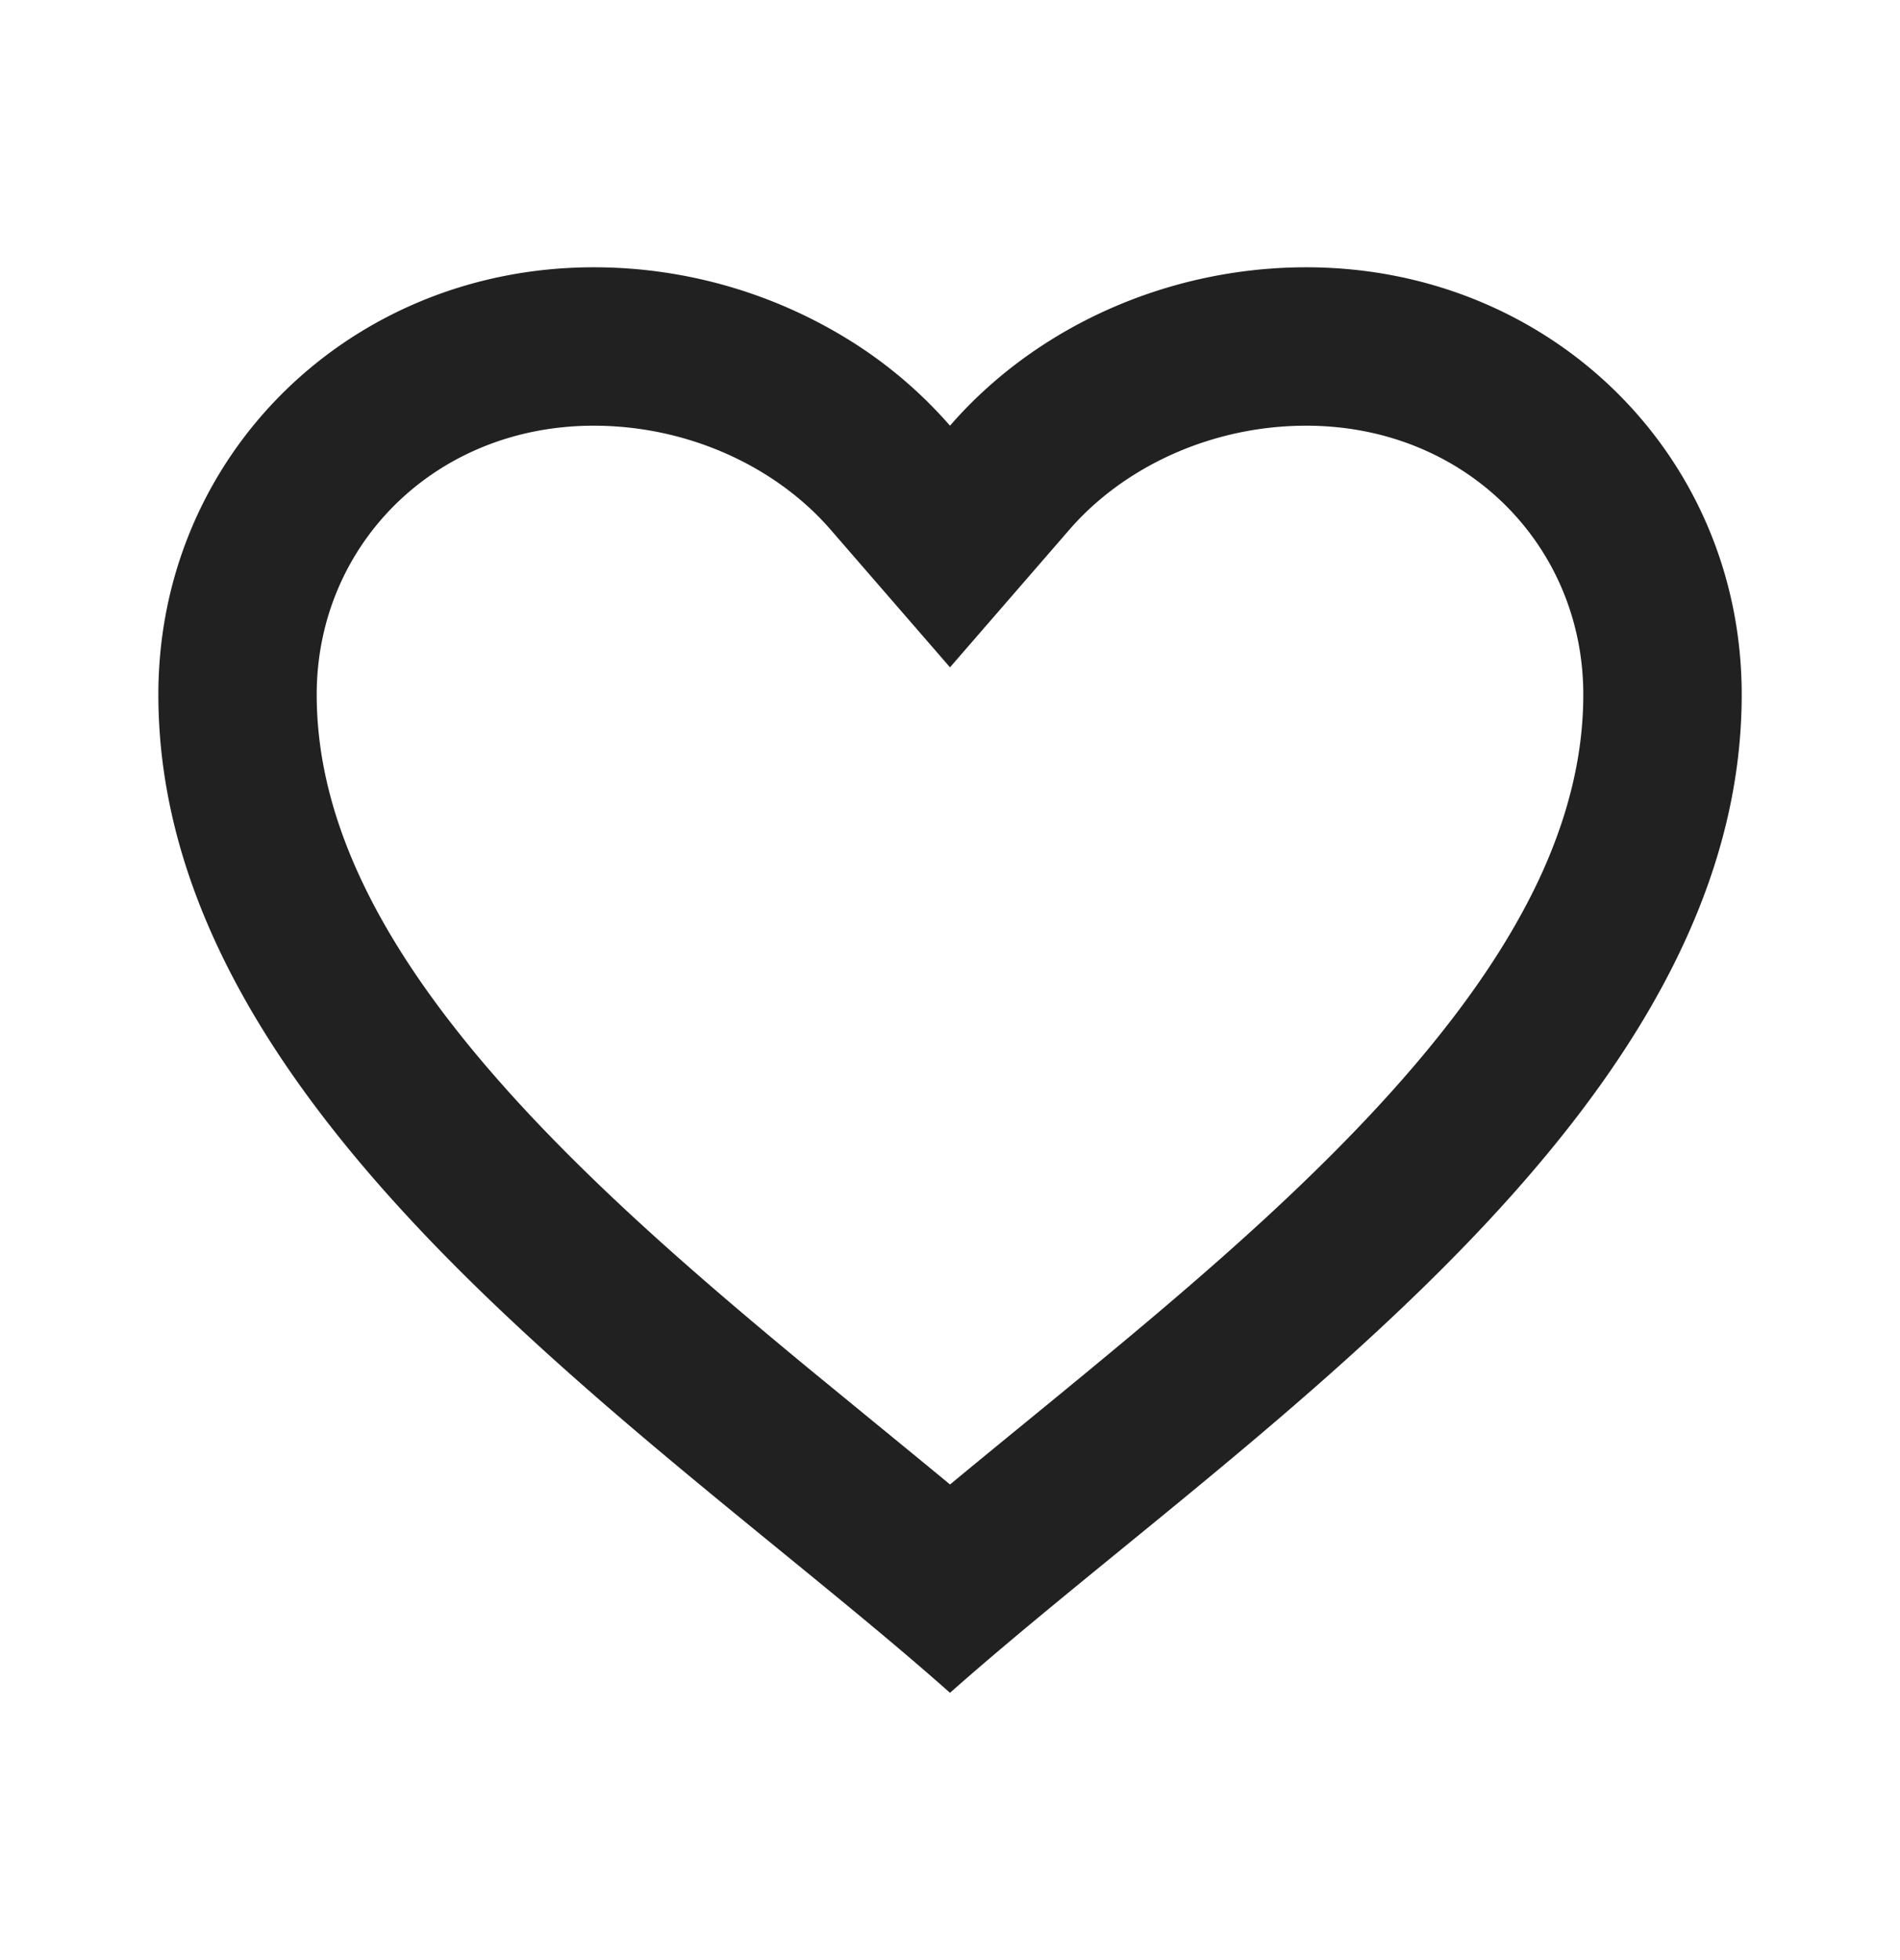
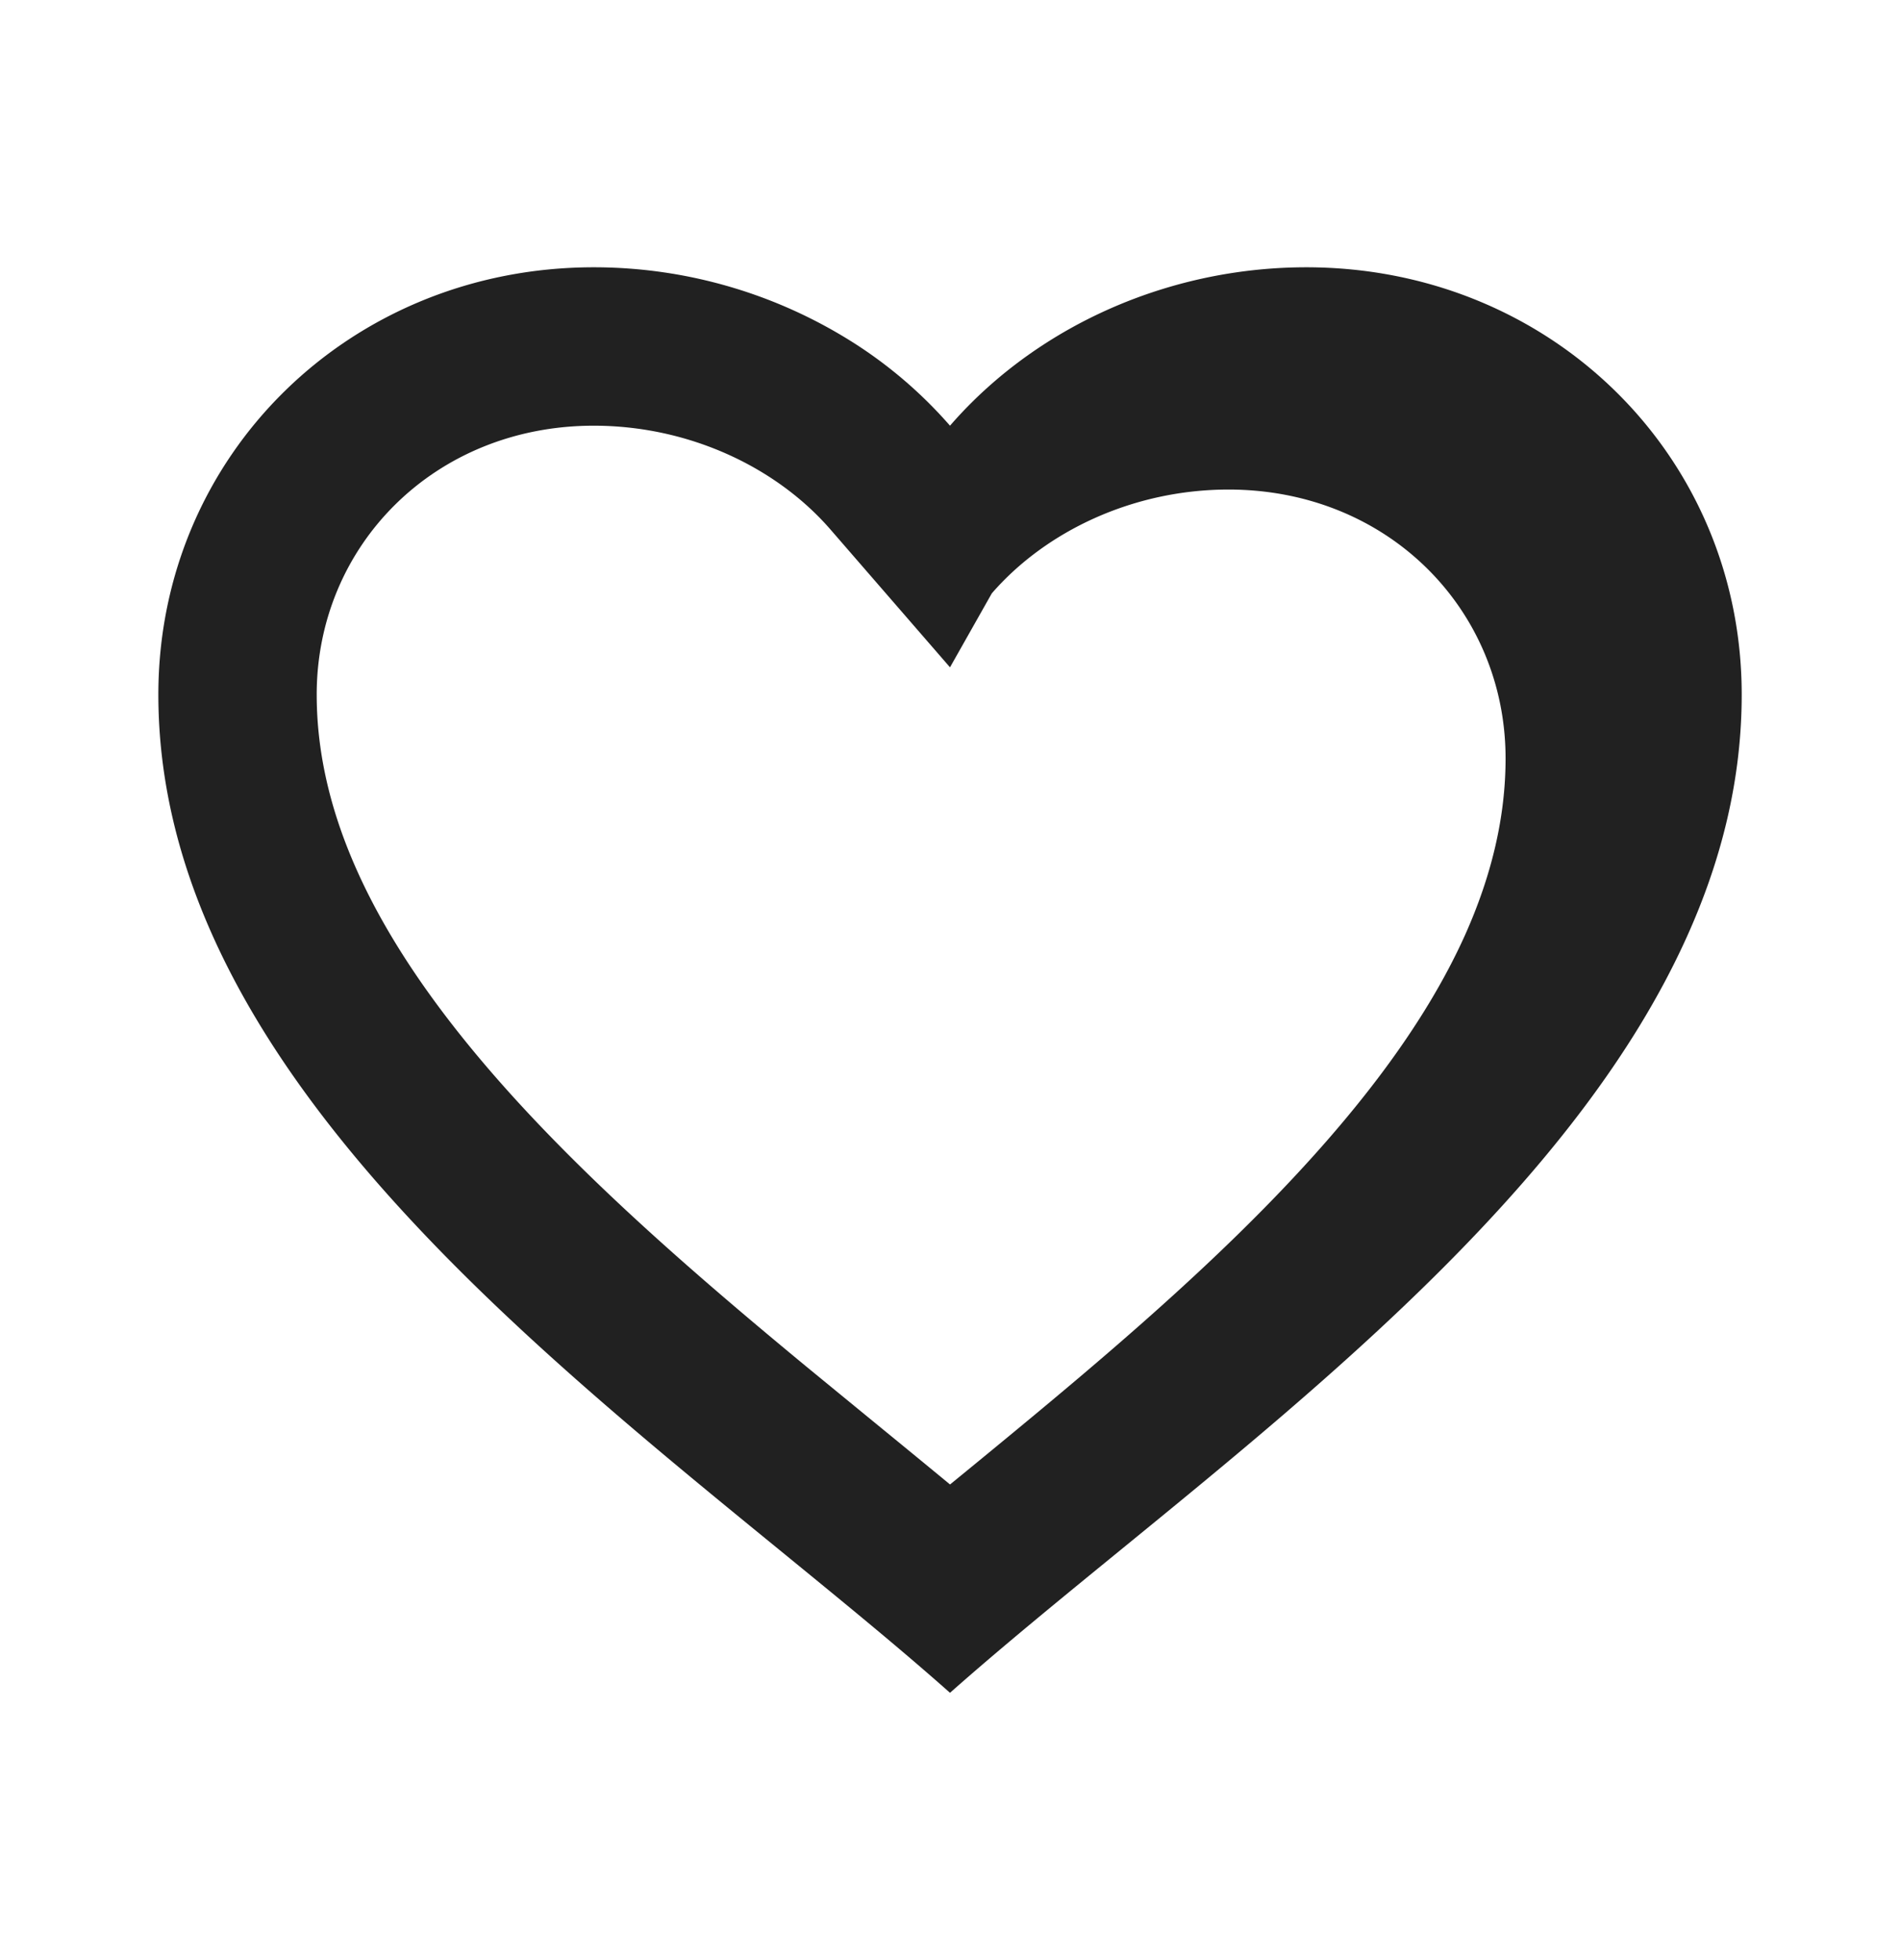
<svg xmlns="http://www.w3.org/2000/svg" width="32" height="33" fill="none">
-   <path fill="#212121" fill-rule="evenodd" d="M16 7.167a7.5 7.5 0 0 0-1.564-1.357A8.16 8.16 0 0 0 10 4.5c-4.106 0-7.333 3.165-7.333 7.194 0 1.43.341 2.79.925 4.083 1.812 4.015 5.963 7.402 9.536 10.318 1.028.84 2.01 1.64 2.872 2.405.864-.765 1.844-1.565 2.873-2.405 3.573-2.916 7.724-6.303 9.535-10.318.585-1.293.926-2.652.926-4.083 0-4.029-3.227-7.194-7.334-7.194-1.597 0-3.15.47-4.437 1.31-.582.38-1.11.835-1.563 1.357m0 17.826c.43-.356.87-.716 1.309-1.075q.56-.457 1.108-.91c1.461-1.206 2.89-2.43 4.157-3.715 1.567-1.589 2.731-3.118 3.41-4.627.446-.997.682-1.984.682-2.972 0-2.508-1.984-4.527-4.667-4.527-1.584 0-3.063.685-3.986 1.748L16 11.235l-2.013-2.32c-.923-1.063-2.402-1.748-3.987-1.748-2.682 0-4.666 2.02-4.666 4.527 0 .988.235 1.975.683 2.972.678 1.51 1.842 3.038 3.409 4.627 1.266 1.284 2.696 2.51 4.156 3.716l1.109.909c.439.359.879.719 1.31 1.075" clip-rule="evenodd" />
+   <path fill="#212121" fill-rule="evenodd" d="M16 7.167a7.5 7.5 0 0 0-1.564-1.357A8.16 8.16 0 0 0 10 4.5c-4.106 0-7.333 3.165-7.333 7.194 0 1.43.341 2.79.925 4.083 1.812 4.015 5.963 7.402 9.536 10.318 1.028.84 2.01 1.64 2.872 2.405.864-.765 1.844-1.565 2.873-2.405 3.573-2.916 7.724-6.303 9.535-10.318.585-1.293.926-2.652.926-4.083 0-4.029-3.227-7.194-7.334-7.194-1.597 0-3.15.47-4.437 1.31-.582.38-1.11.835-1.563 1.357m0 17.826q.56-.457 1.108-.91c1.461-1.206 2.89-2.43 4.157-3.715 1.567-1.589 2.731-3.118 3.41-4.627.446-.997.682-1.984.682-2.972 0-2.508-1.984-4.527-4.667-4.527-1.584 0-3.063.685-3.986 1.748L16 11.235l-2.013-2.32c-.923-1.063-2.402-1.748-3.987-1.748-2.682 0-4.666 2.02-4.666 4.527 0 .988.235 1.975.683 2.972.678 1.51 1.842 3.038 3.409 4.627 1.266 1.284 2.696 2.51 4.156 3.716l1.109.909c.439.359.879.719 1.31 1.075" clip-rule="evenodd" />
</svg>